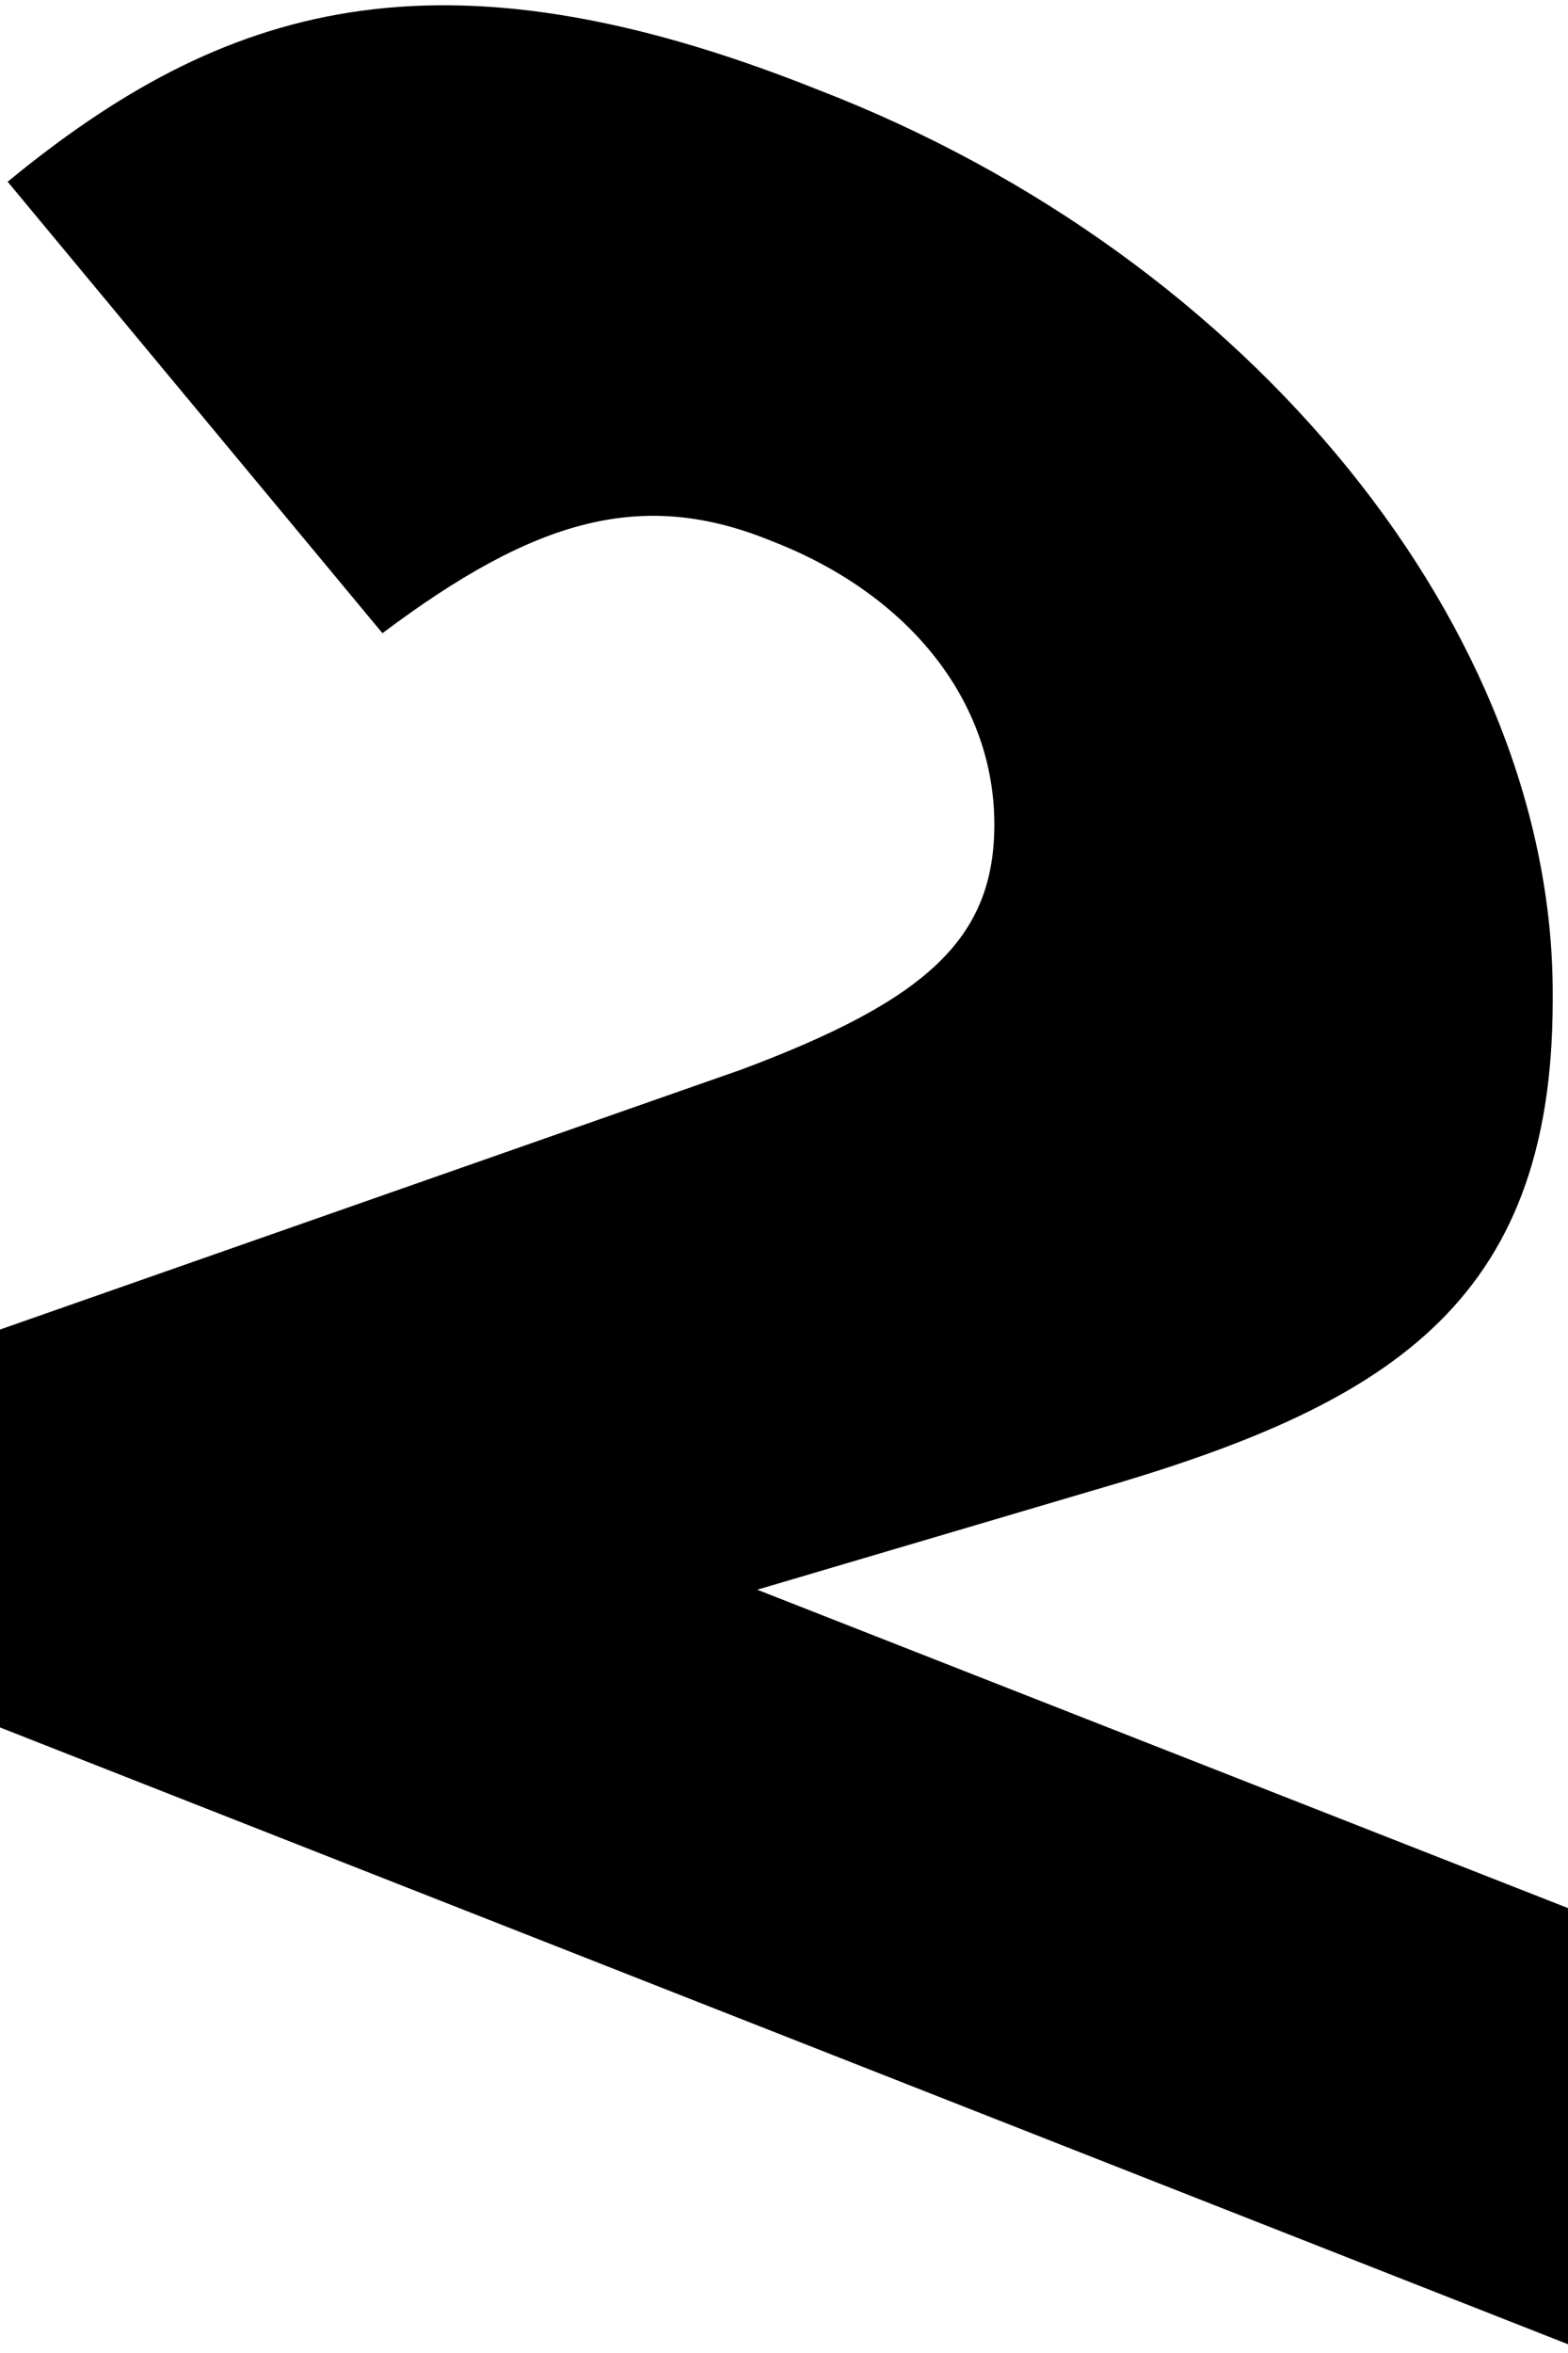
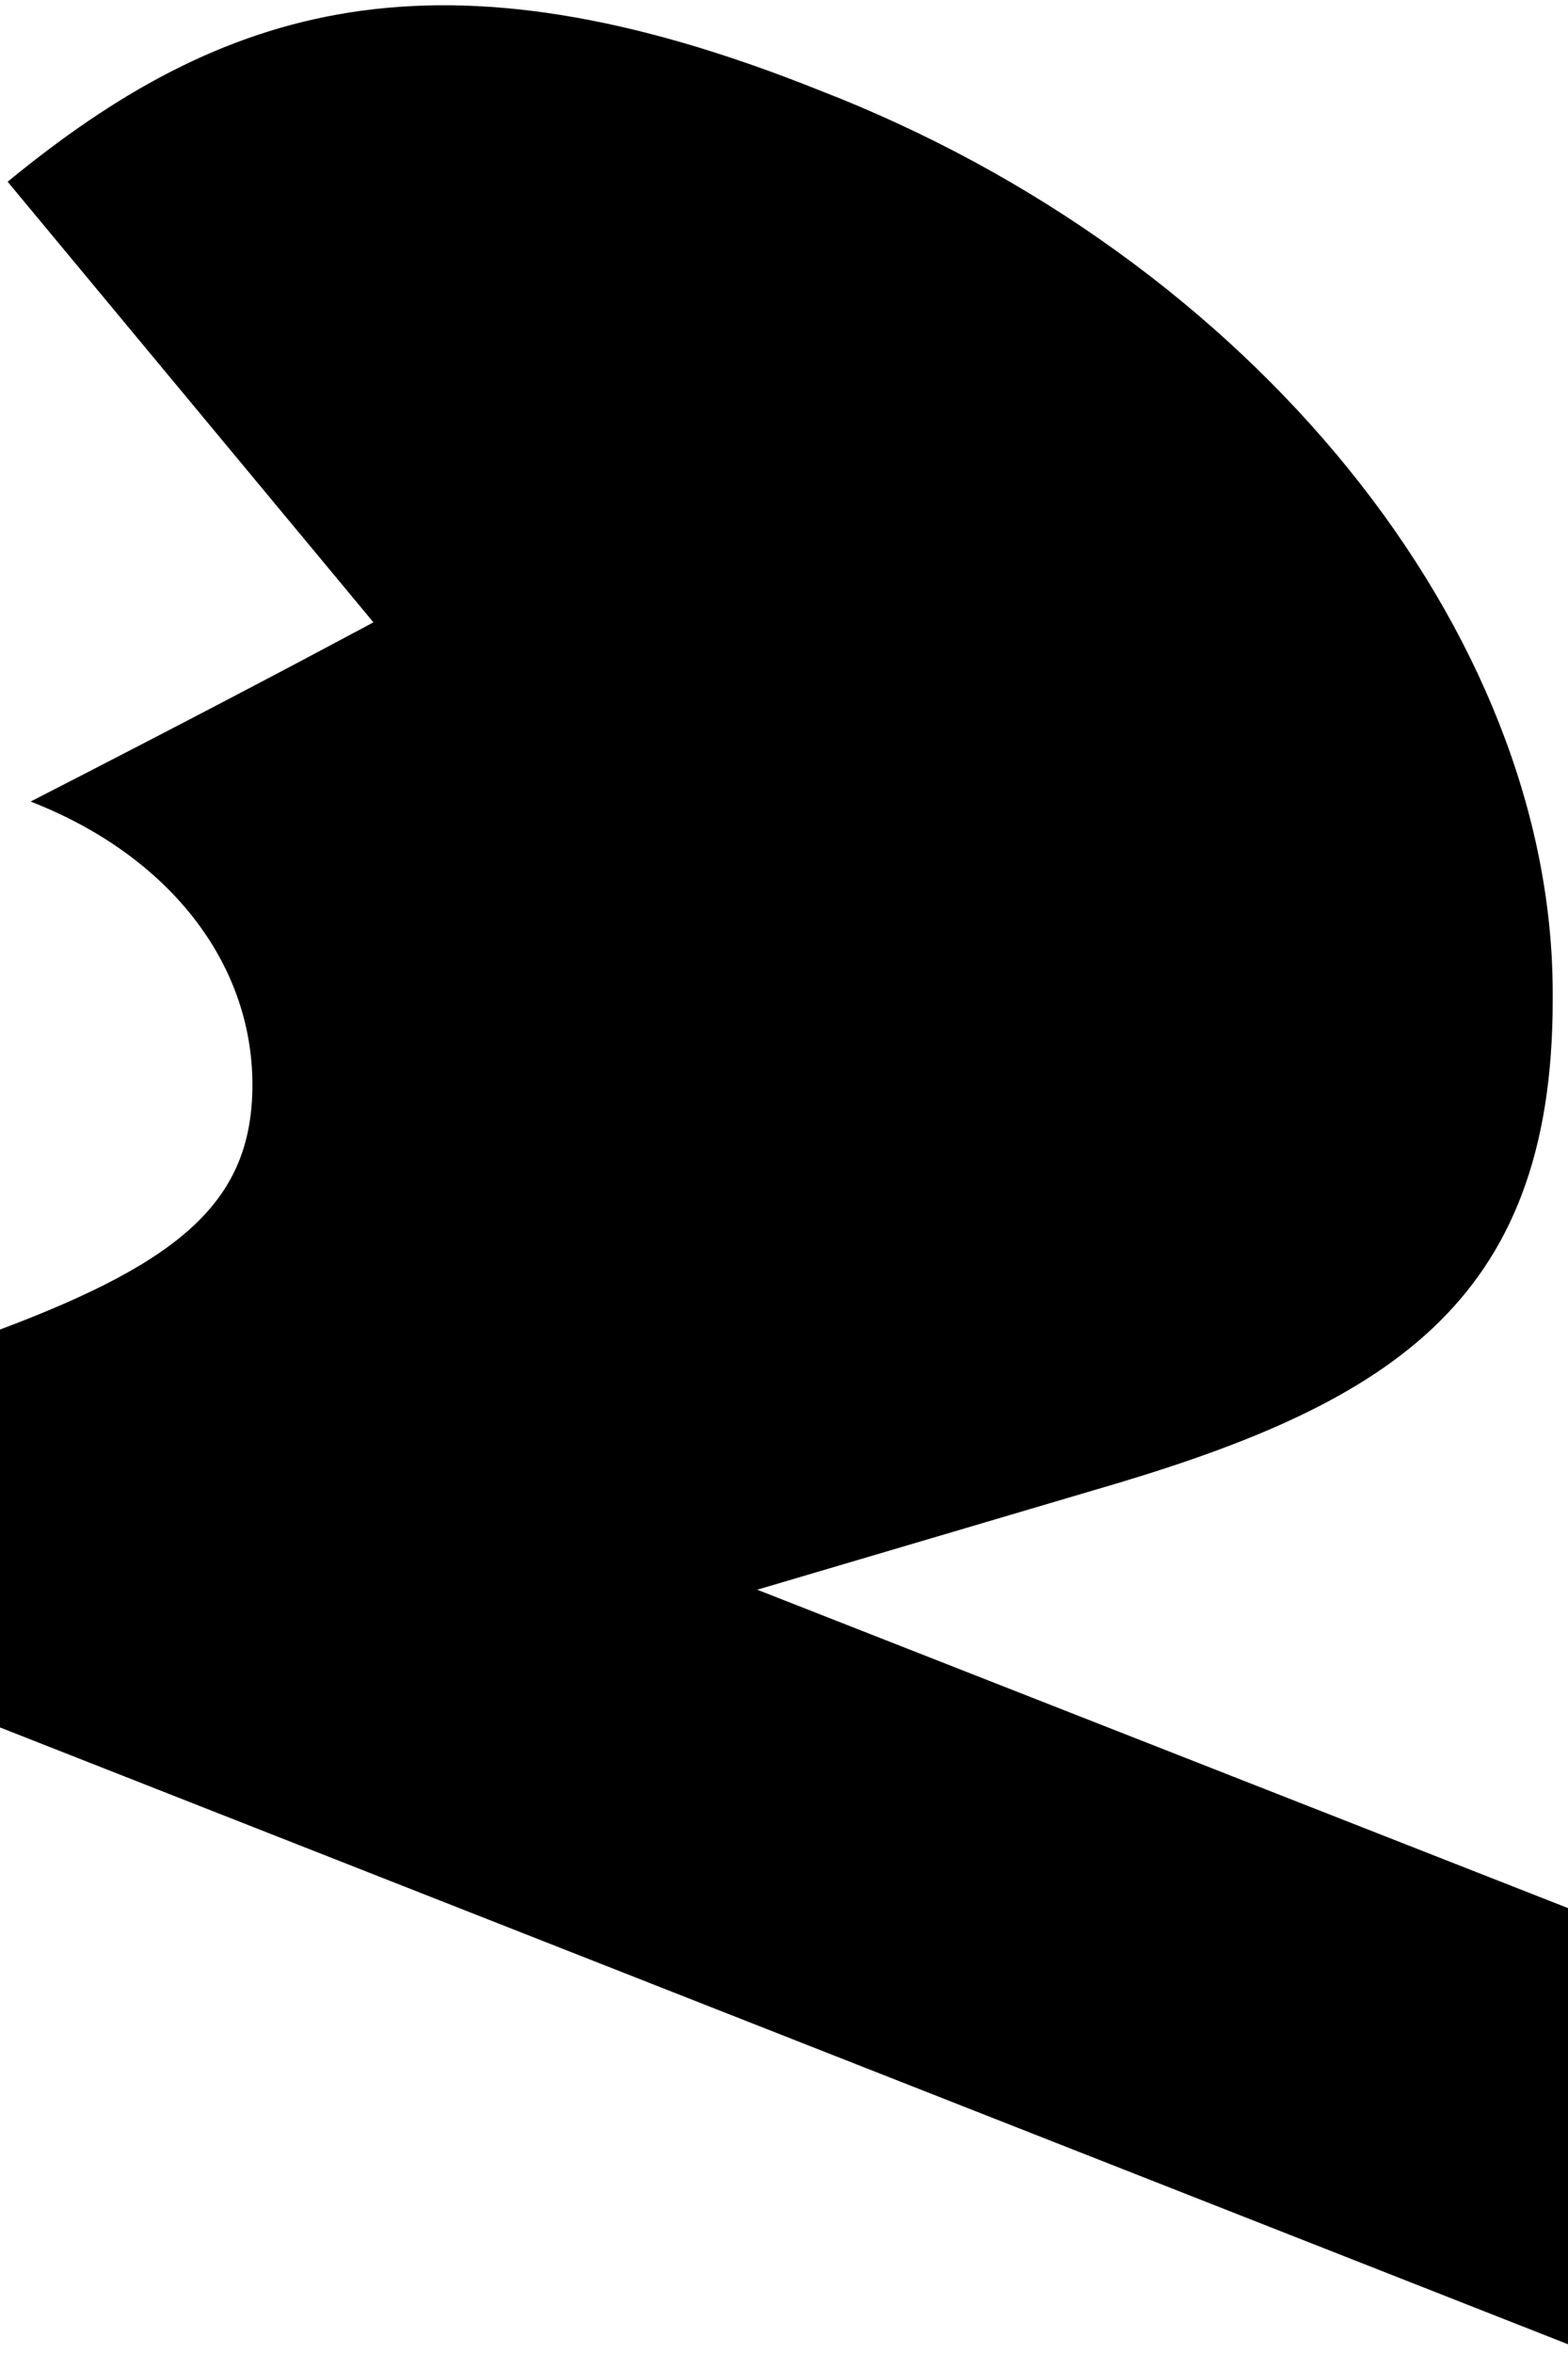
<svg xmlns="http://www.w3.org/2000/svg" version="1.1" x="0px" y="0px" width="20px" height="30px" viewBox="0 0 20.5 30.6" style="overflow:visible;enable-background:new 0 0 20.5 30.6;" xml:space="preserve" aria-hidden="true">
  <defs>
    <linearGradient class="cerosgradient" data-cerosgradient="true" id="CerosGradient_id4f58b343b" gradientUnits="userSpaceOnUse" x1="50%" y1="100%" x2="50%" y2="0%">
      <stop offset="0%" stop-color="#d1d1d1" />
      <stop offset="100%" stop-color="#d1d1d1" />
    </linearGradient>
    <linearGradient />
  </defs>
  <g>
    <g>
-       <path d="M0,17.3l9.7-3.4c2.4-0.9,3.3-1.7,3.3-3.2c0-1.6-1.1-3-2.9-3.7C8.4,6.3,7,6.7,5,8.2L0.1,2.3C2.9,0,5.7-0.9,10.7,1.1    c5.7,2.2,9.6,7.1,9.6,11.8V13c0,4-2.2,5.3-6,6.4l-4.4,1.3l10.7,4.2v5.7L0,22.5V17.3z" />
+       <path d="M0,17.3c2.4-0.9,3.3-1.7,3.3-3.2c0-1.6-1.1-3-2.9-3.7C8.4,6.3,7,6.7,5,8.2L0.1,2.3C2.9,0,5.7-0.9,10.7,1.1    c5.7,2.2,9.6,7.1,9.6,11.8V13c0,4-2.2,5.3-6,6.4l-4.4,1.3l10.7,4.2v5.7L0,22.5V17.3z" />
    </g>
  </g>
</svg>